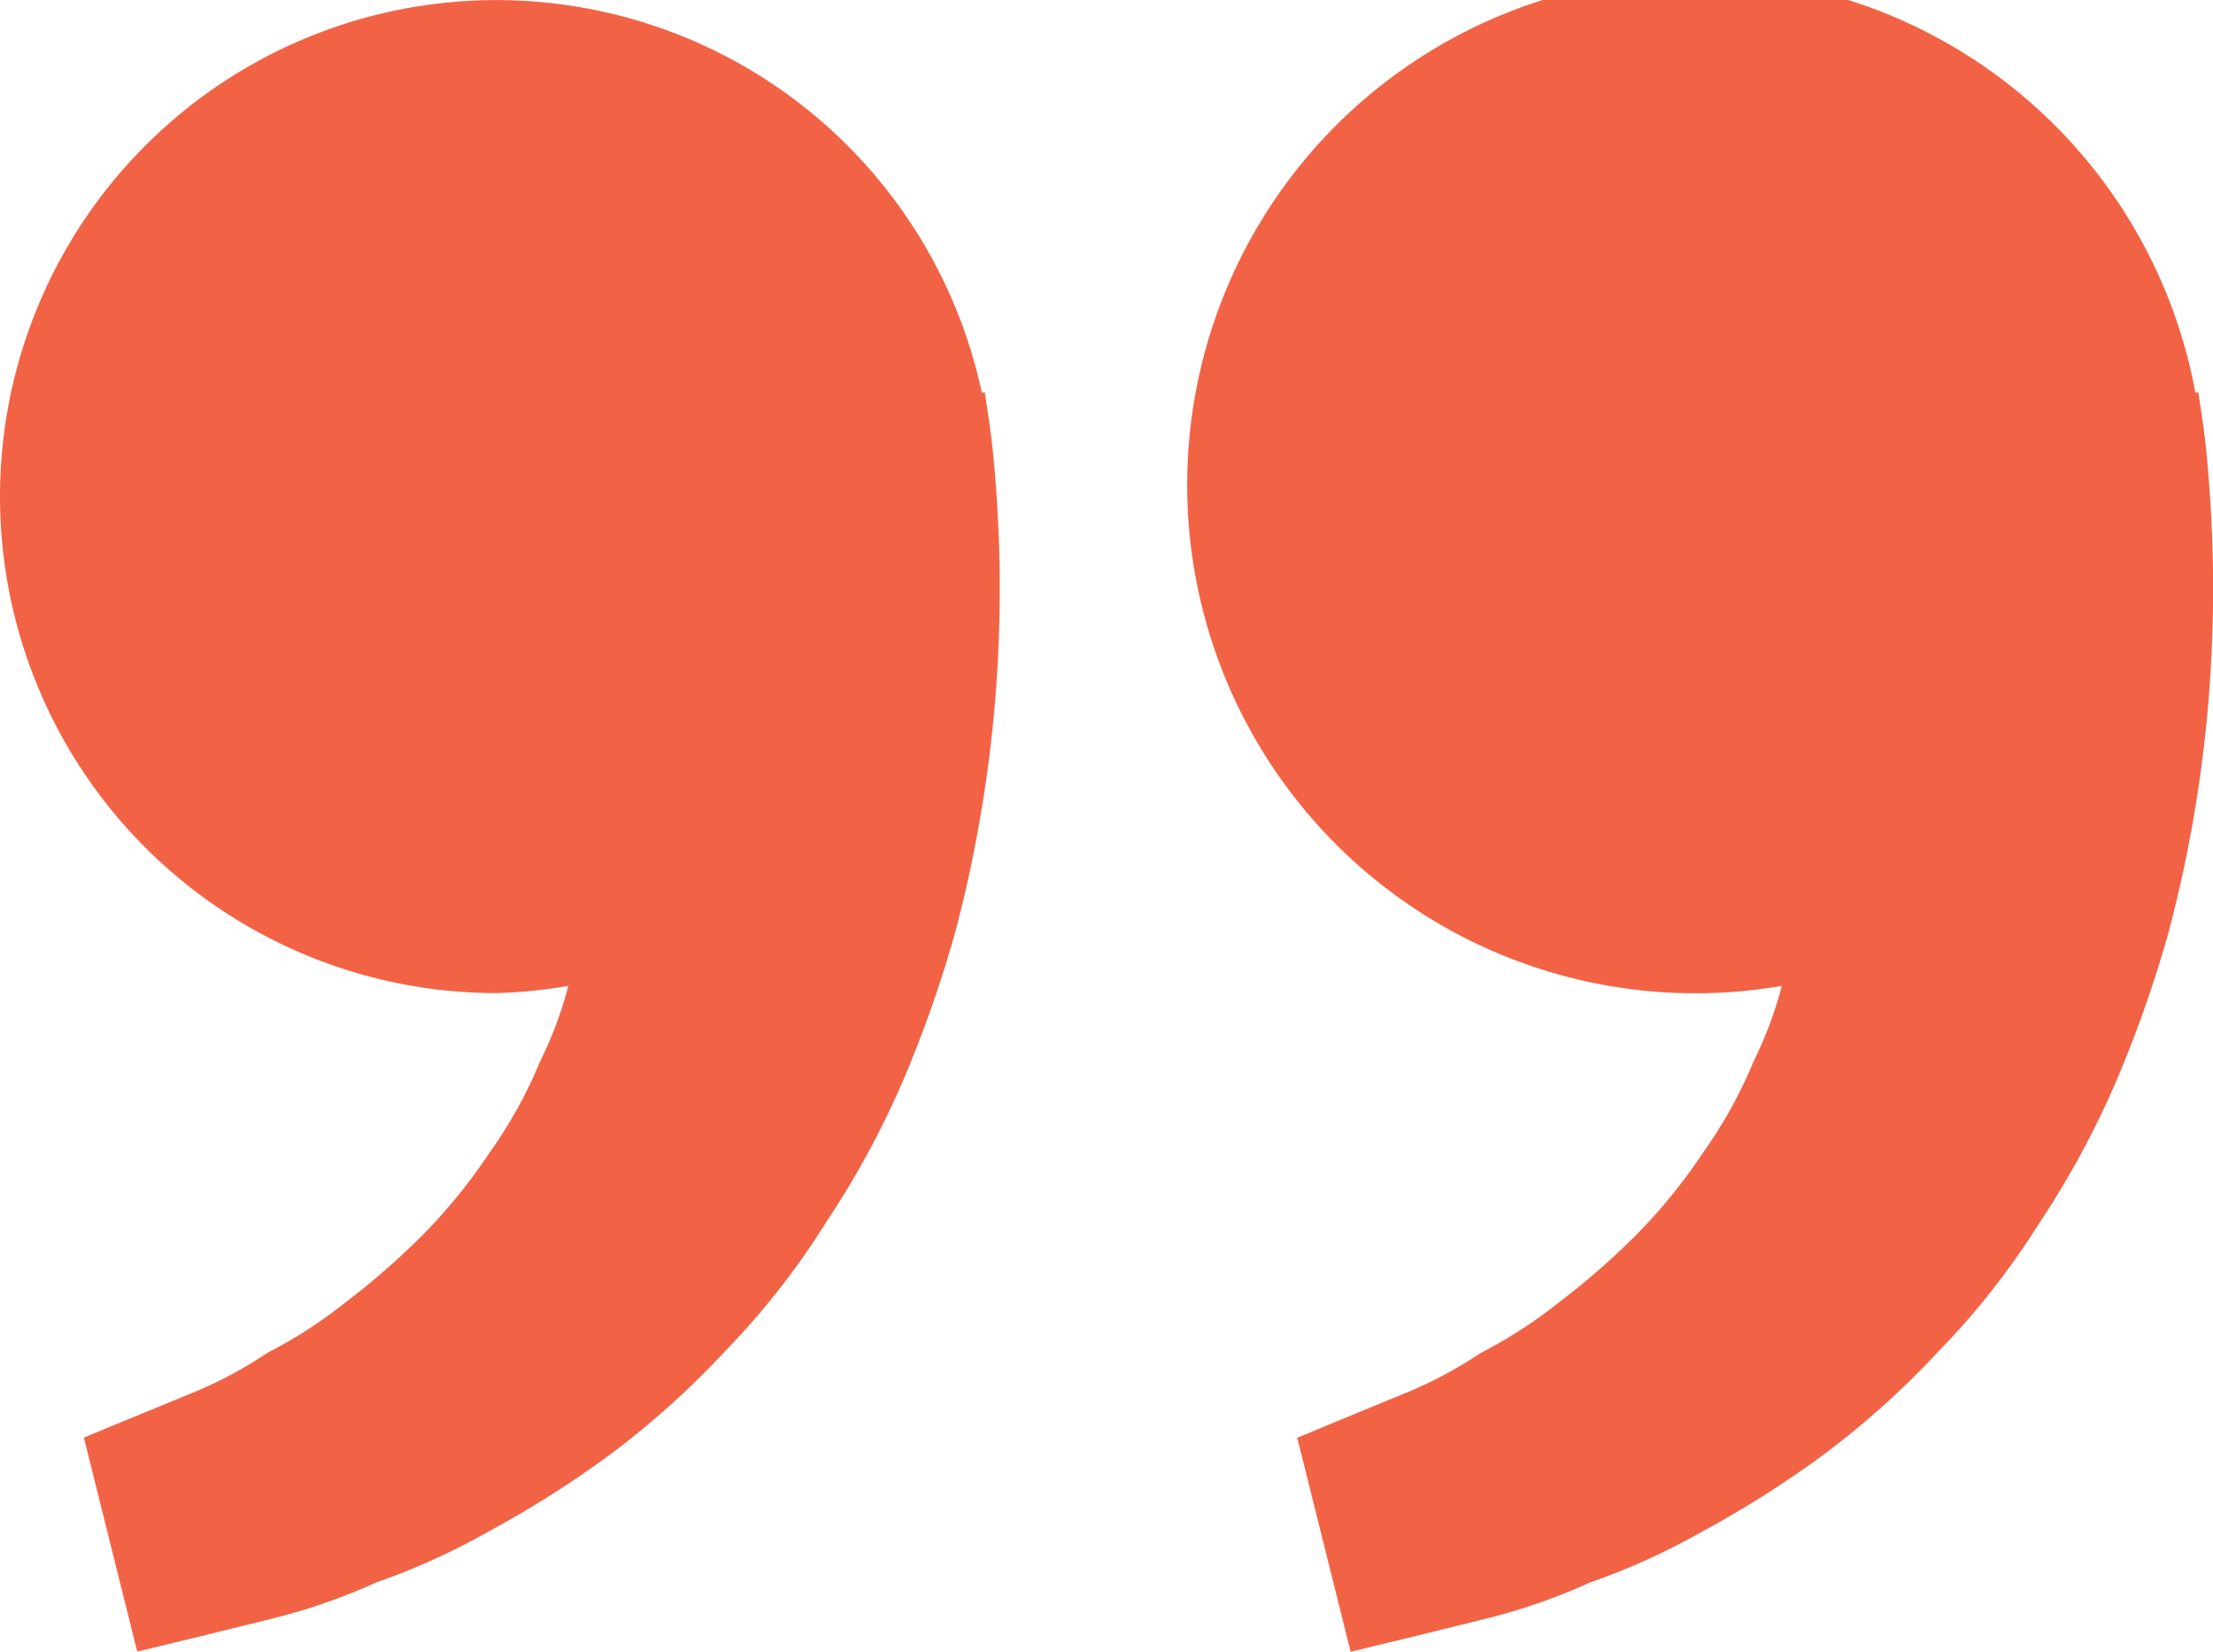
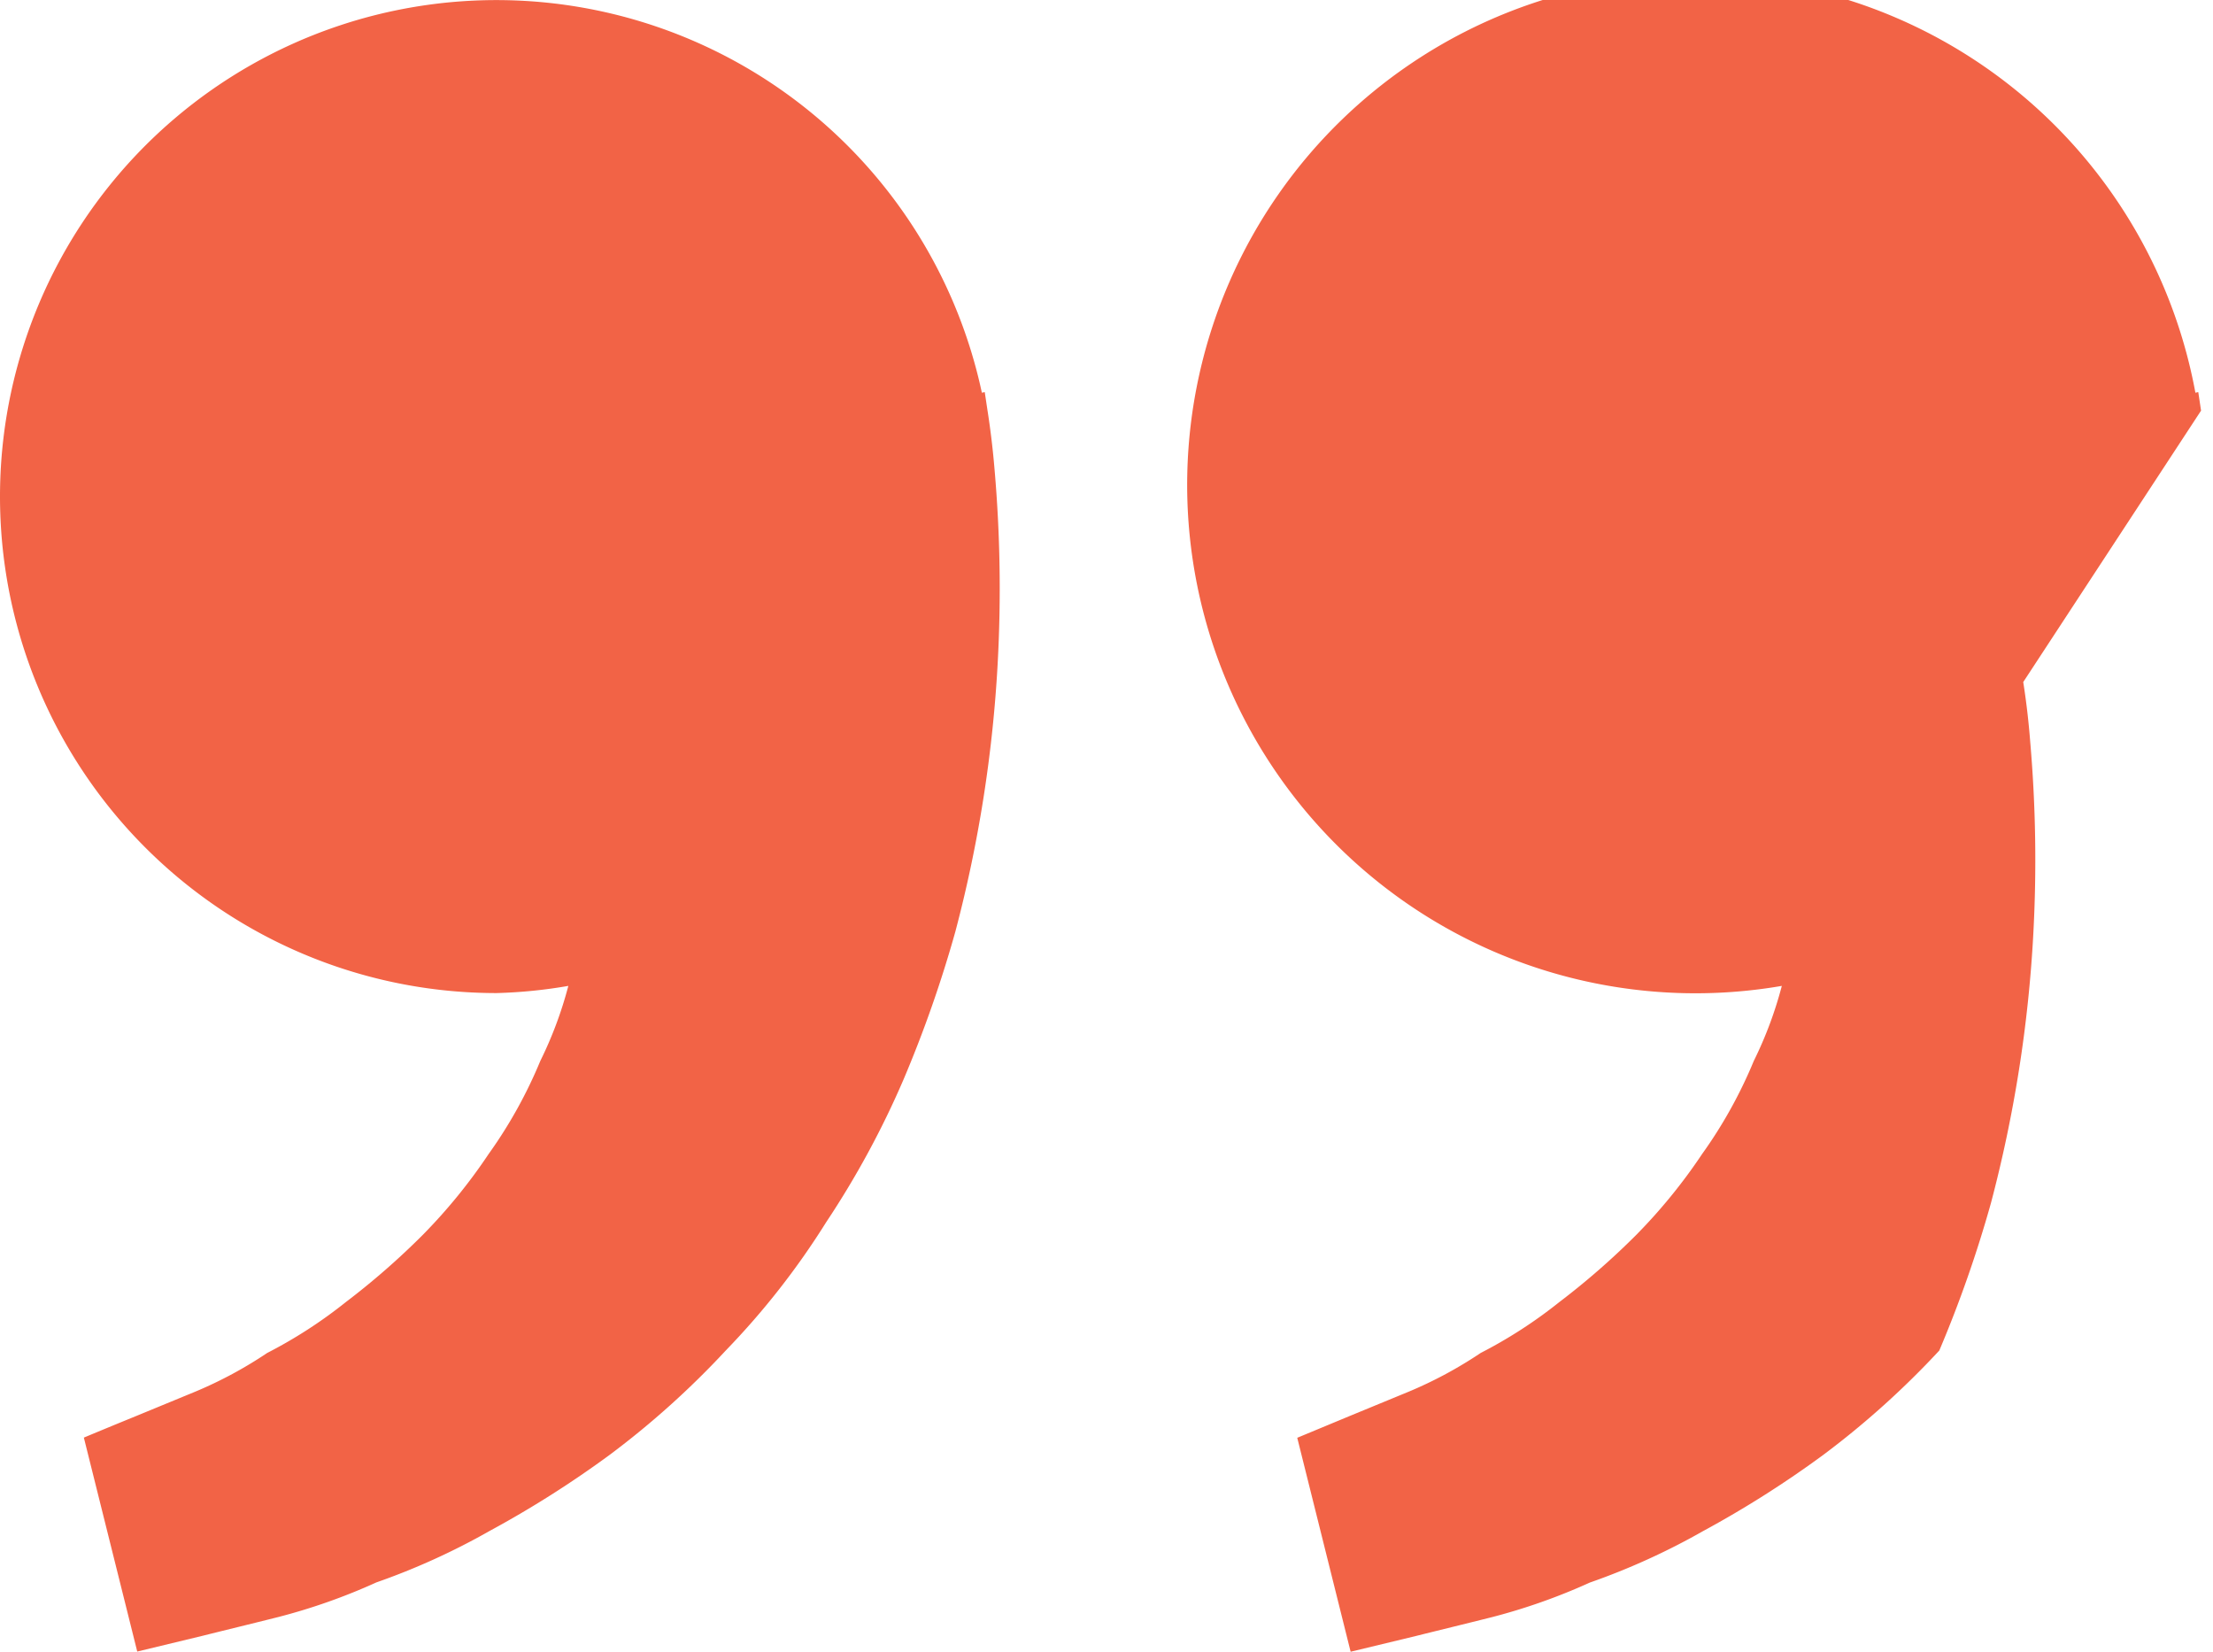
<svg xmlns="http://www.w3.org/2000/svg" width="47.793" height="35.67" viewBox="0 0 47.793 35.67">
  <g id="bxs-quote-alt-right" transform="translate(-3.997 -9.999)">
-     <path id="Tracé_1884" data-name="Tracé 1884" d="M51.532,18.866l-.06-.4-.062.014a10.978,10.978,0,1,0-8.932,12.808,8.535,8.535,0,0,1-.605,1.62,10.037,10.037,0,0,1-1.117,2.011,11.871,11.871,0,0,1-1.432,1.756,16.2,16.2,0,0,1-1.649,1.439,10.124,10.124,0,0,1-1.7,1.1,9.042,9.042,0,0,1-1.549.834l-1.284.529-1.129.469,1.153,4.62,1.422-.343c.455-.114,1.01-.248,1.642-.407a12.924,12.924,0,0,0,2.1-.743,14.906,14.906,0,0,0,2.449-1.113,22.375,22.375,0,0,0,2.6-1.649,18.667,18.667,0,0,0,2.5-2.249A16.7,16.7,0,0,0,48.046,36.4,19.351,19.351,0,0,0,49.719,33.3a26.392,26.392,0,0,0,1.115-3.183,28.761,28.761,0,0,0,.915-5.806,29.677,29.677,0,0,0-.067-4.162q-.05-.645-.15-1.284Zm-26.208,0-.06-.4-.062.014A10.721,10.721,0,1,0,14.722,31.443a10.657,10.657,0,0,0,1.549-.155,8.535,8.535,0,0,1-.605,1.62,10.037,10.037,0,0,1-1.117,2.011,11.87,11.87,0,0,1-1.432,1.756,16.2,16.2,0,0,1-1.649,1.439,10.125,10.125,0,0,1-1.7,1.1,9.042,9.042,0,0,1-1.549.834l-1.284.529c-.717.293-1.127.465-1.127.465l1.153,4.62,1.422-.343c.455-.114,1.01-.248,1.642-.407a12.925,12.925,0,0,0,2.1-.743,14.906,14.906,0,0,0,2.449-1.113,22.375,22.375,0,0,0,2.6-1.649,18.667,18.667,0,0,0,2.5-2.249,16.7,16.7,0,0,0,2.166-2.768A19.351,19.351,0,0,0,23.514,33.3a26.392,26.392,0,0,0,1.115-3.183,28.76,28.76,0,0,0,.915-5.806,29.677,29.677,0,0,0-.067-4.162q-.053-.642-.152-1.279Z" transform="translate(0 0)" fill="#f26346" />
+     <path id="Tracé_1884" data-name="Tracé 1884" d="M51.532,18.866l-.06-.4-.062.014a10.978,10.978,0,1,0-8.932,12.808,8.535,8.535,0,0,1-.605,1.62,10.037,10.037,0,0,1-1.117,2.011,11.871,11.871,0,0,1-1.432,1.756,16.2,16.2,0,0,1-1.649,1.439,10.124,10.124,0,0,1-1.7,1.1,9.042,9.042,0,0,1-1.549.834l-1.284.529-1.129.469,1.153,4.62,1.422-.343c.455-.114,1.01-.248,1.642-.407a12.924,12.924,0,0,0,2.1-.743,14.906,14.906,0,0,0,2.449-1.113,22.375,22.375,0,0,0,2.6-1.649,18.667,18.667,0,0,0,2.5-2.249a26.392,26.392,0,0,0,1.115-3.183,28.761,28.761,0,0,0,.915-5.806,29.677,29.677,0,0,0-.067-4.162q-.05-.645-.15-1.284Zm-26.208,0-.06-.4-.062.014A10.721,10.721,0,1,0,14.722,31.443a10.657,10.657,0,0,0,1.549-.155,8.535,8.535,0,0,1-.605,1.62,10.037,10.037,0,0,1-1.117,2.011,11.87,11.87,0,0,1-1.432,1.756,16.2,16.2,0,0,1-1.649,1.439,10.125,10.125,0,0,1-1.7,1.1,9.042,9.042,0,0,1-1.549.834l-1.284.529c-.717.293-1.127.465-1.127.465l1.153,4.62,1.422-.343c.455-.114,1.01-.248,1.642-.407a12.925,12.925,0,0,0,2.1-.743,14.906,14.906,0,0,0,2.449-1.113,22.375,22.375,0,0,0,2.6-1.649,18.667,18.667,0,0,0,2.5-2.249,16.7,16.7,0,0,0,2.166-2.768A19.351,19.351,0,0,0,23.514,33.3a26.392,26.392,0,0,0,1.115-3.183,28.76,28.76,0,0,0,.915-5.806,29.677,29.677,0,0,0-.067-4.162q-.053-.642-.152-1.279Z" transform="translate(0 0)" fill="#f26346" />
  </g>
</svg>